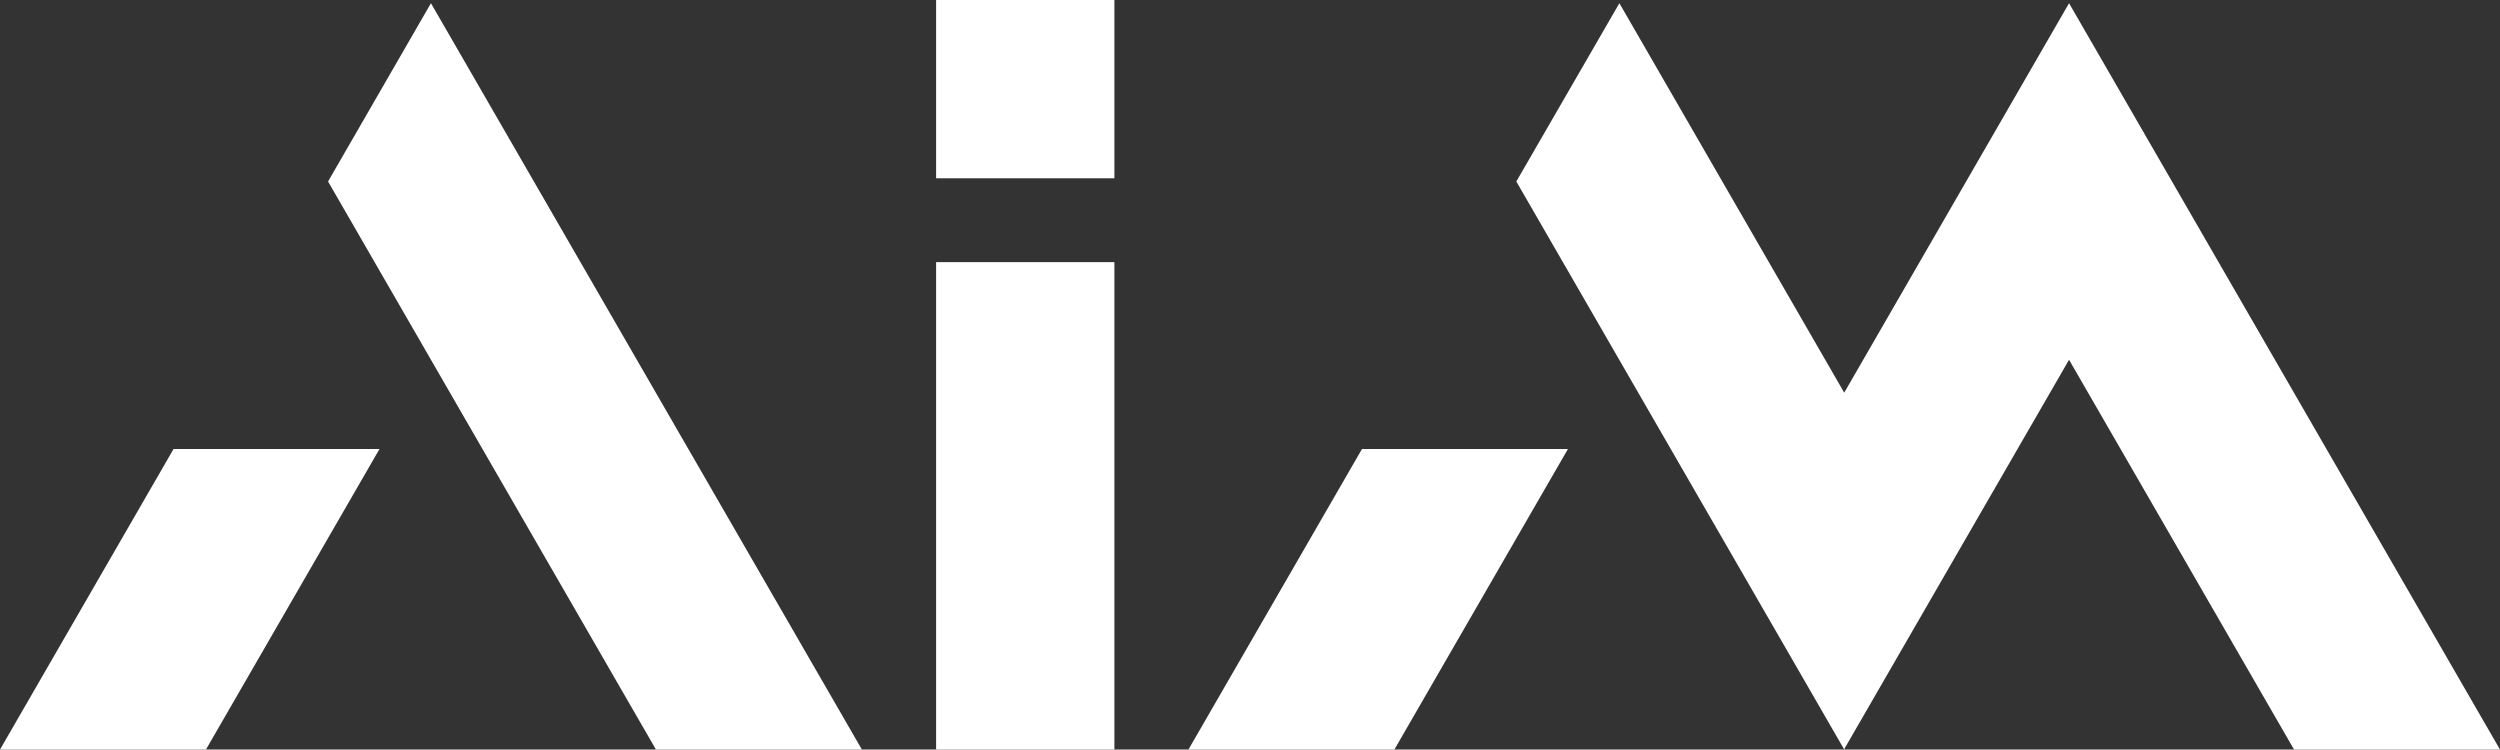
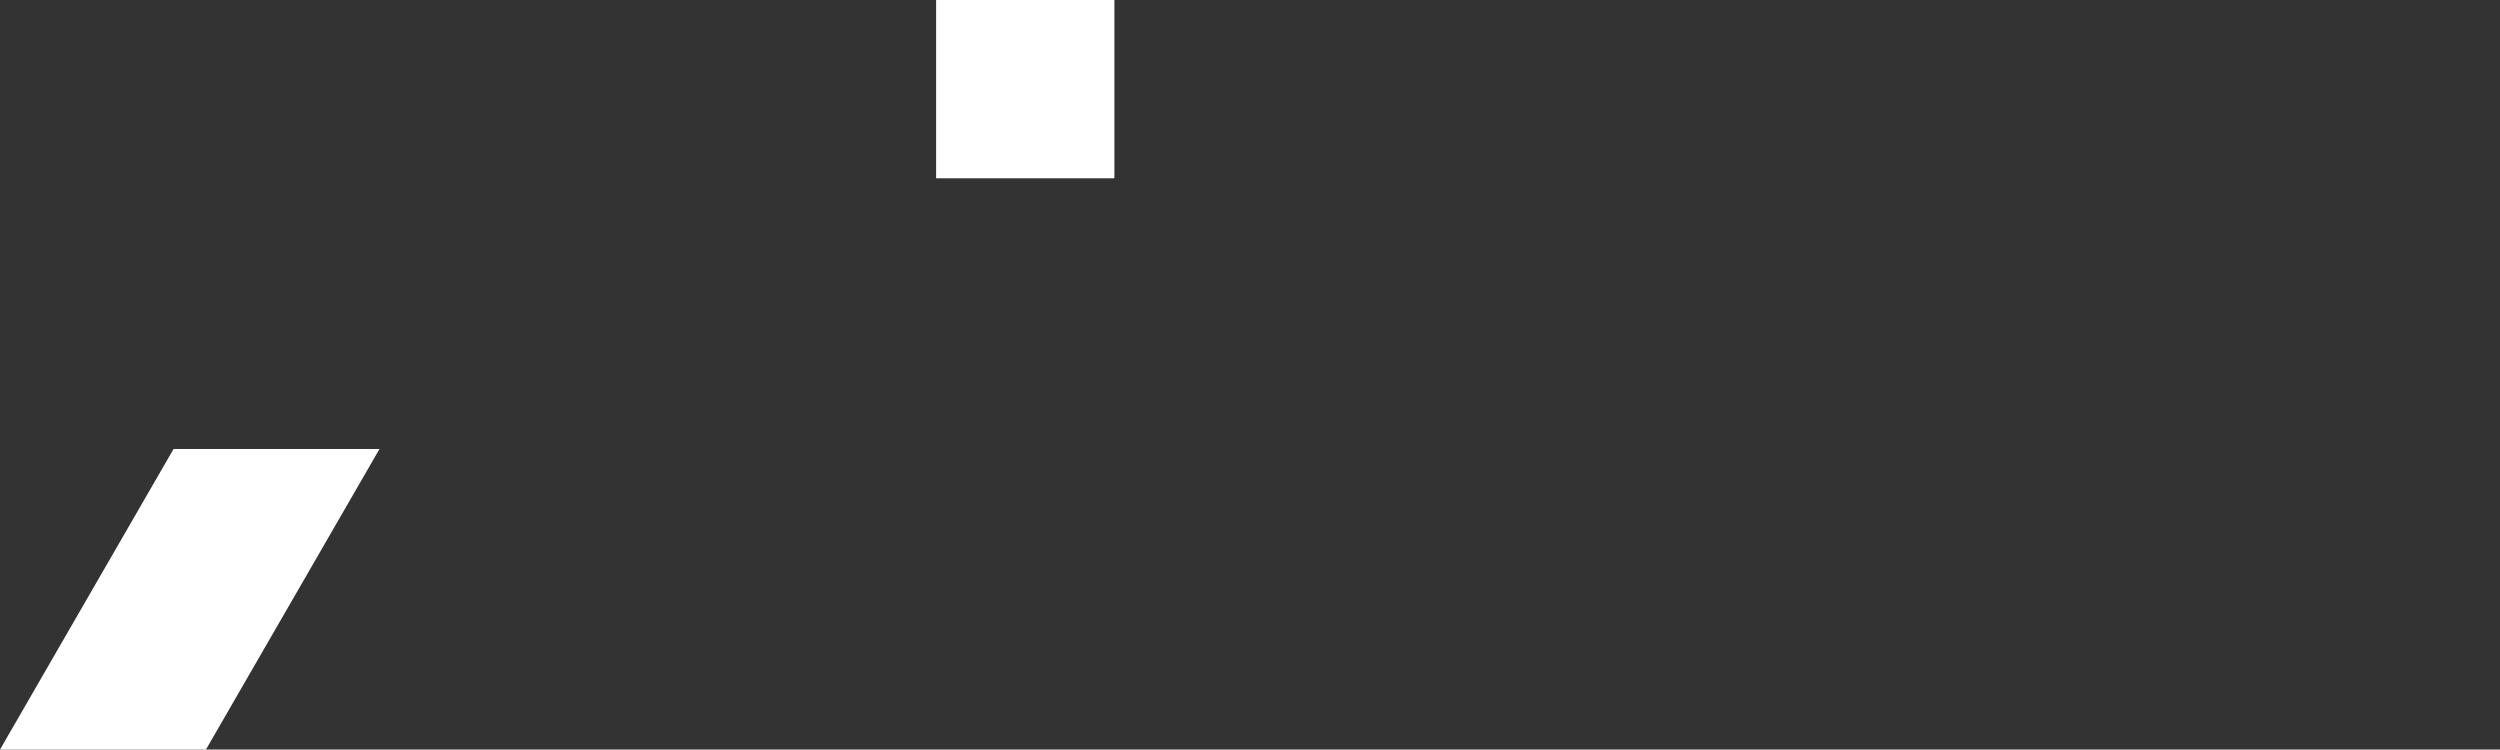
<svg xmlns="http://www.w3.org/2000/svg" id="Livello_1" viewBox="0 0 148.22 44.44">
  <rect x="0" y="0" width="148.22" height="44.44" fill="#333333" stroke="none" />
  <defs>
    <style>
			.cls-1{fill:#fff;}
		</style>
  </defs>
  <rect class="cls-1" x="55.5" width="10.57" height="10.57" />
  <polygon class="cls-1" points="10.29 26.62 0 44.44 12.21 44.44 22.5 26.62 10.29 26.62" />
-   <polygon class="cls-1" points="80.75 26.62 70.46 44.44 82.67 44.44 92.96 26.62 80.75 26.62" />
-   <polygon class="cls-1" points="148.22 44.44 122.67 .19 122.67 .2 122.67 .19 109.34 23.28 96.01 .19 89.9 10.76 109.33 44.42 109.33 44.44 109.34 44.43 109.35 44.44 109.36 44.38 122.67 21.33 136.01 44.44 148.22 44.44" />
-   <rect class="cls-1" x="55.5" y="15.54" width="10.57" height="28.9" />
-   <polygon class="cls-1" points="51.1 44.44 25.55 .19 19.45 10.76 38.89 44.44 51.1 44.44" />
</svg>